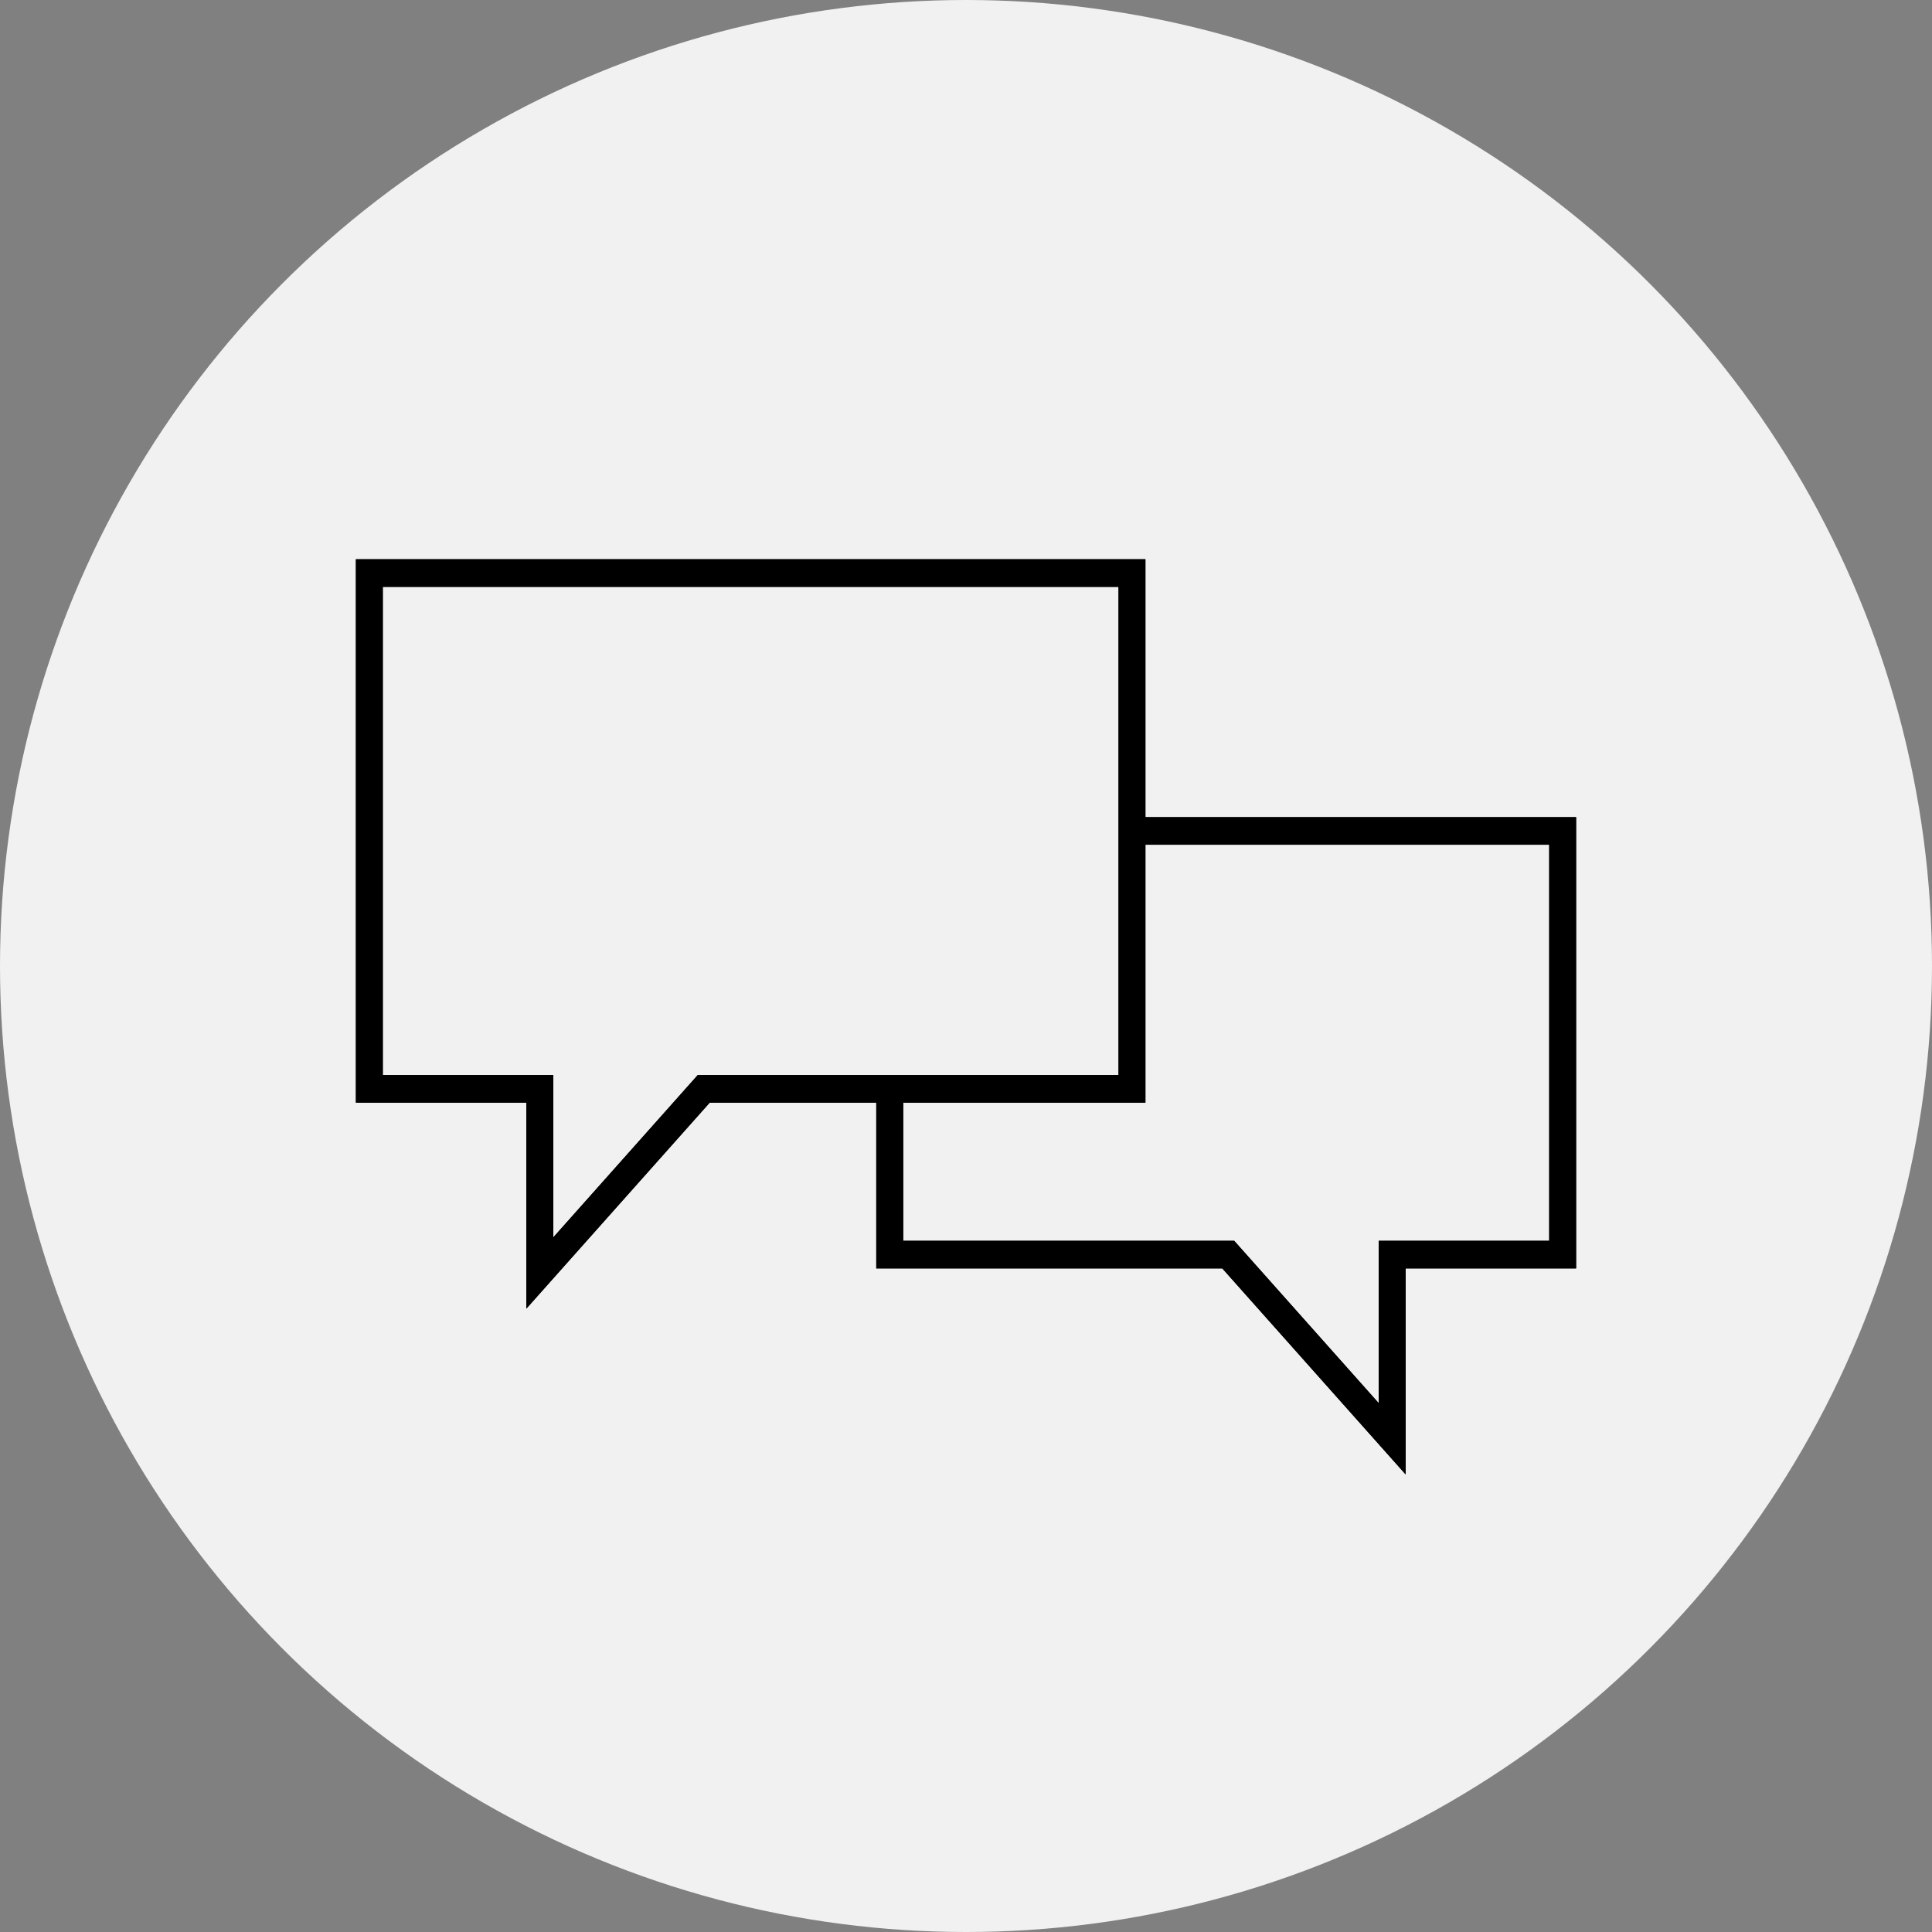
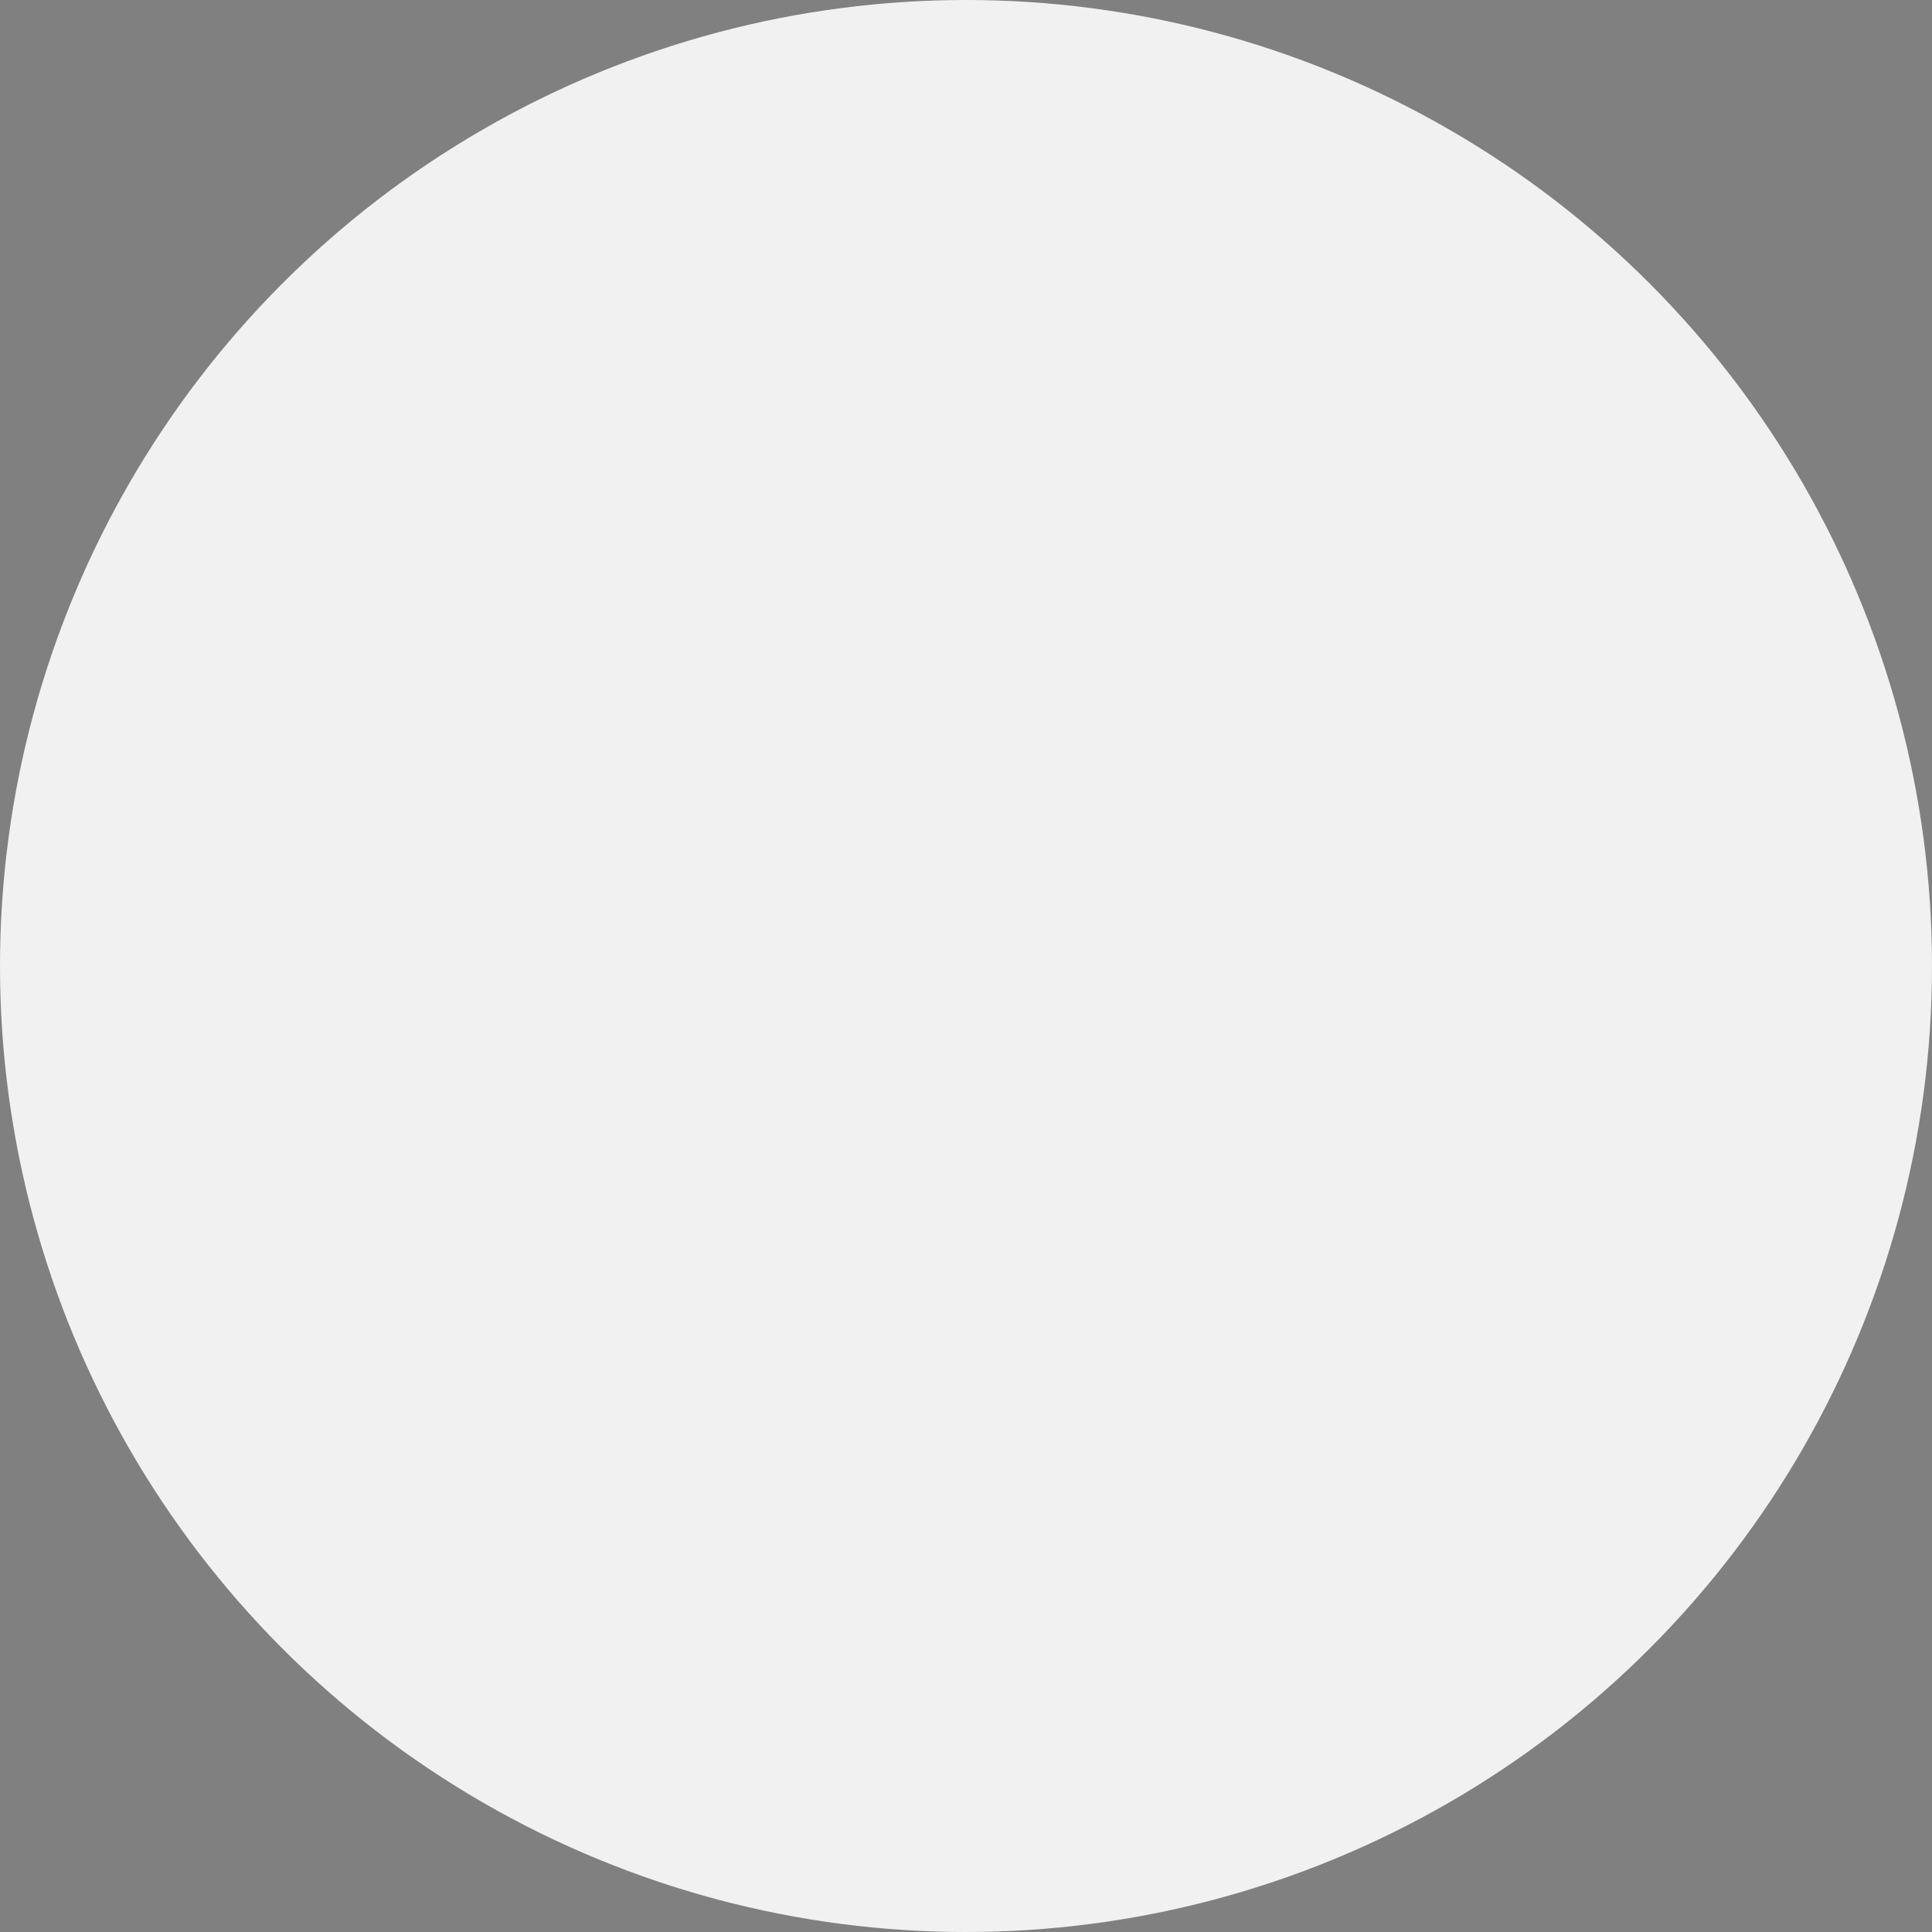
<svg xmlns="http://www.w3.org/2000/svg" width="38px" height="38px" viewBox="0 0 38 38" version="1.1">
  <rect x="0" y="0" width="38" height="38" fill="#808080" stroke="none" />
  <title>EA4B4C34-5755-45AA-9340-88E918D71F7D</title>
  <desc>Created with sketchtool.</desc>
  <g id="Page-1" stroke="none" stroke-width="1" fill="none" fill-rule="evenodd">
    <g id="NC-buttons-hover-elements" transform="translate(-1294, -1028)">
      <g id="Group-14" transform="translate(1294, 1028)">
        <g id="Group-11-Copy" fill="#F1F1F1">
          <circle id="Oval" cx="19" cy="19" r="19" />
        </g>
        <g id="Group-21" transform="translate(7, 11)" fill="#000000">
-           <path d="M0,0 L0,10.688 L3.353,10.688 L3.353,14.739 L6.959,10.688 L10.235,10.688 L10.235,13.948 L17.041,13.948 L20.647,18 L20.647,13.948 L24,13.948 L24,5.072 L15.529,5.072 L15.529,0 L0,0 Z M0.529,0.543 L15,0.543 L15,10.144 L6.725,10.144 L3.882,13.338 L3.882,10.144 L0.529,10.144 L0.529,0.543 Z M10.765,10.688 L15.529,10.688 L15.529,5.615 L23.471,5.615 L23.471,13.405 L20.118,13.405 L20.118,16.599 L17.275,13.405 L10.765,13.405 L10.765,10.688 Z" id="Fill-1" />
-           <path d="M0,0 L0,10.688 L3.353,10.688 L3.353,14.739 L6.959,10.688 L10.235,10.688 L10.235,13.948 L17.041,13.948 L20.647,18 L20.647,13.948 L24,13.948 L24,5.072 L15.529,5.072 L15.529,0 L0,0 Z M0.529,0.543 L15,0.543 L15,10.144 L6.725,10.144 L3.882,13.338 L3.882,10.144 L0.529,10.144 L0.529,0.543 Z M10.765,10.688 L15.529,10.688 L15.529,5.615 L23.471,5.615 L23.471,13.405 L20.118,13.405 L20.118,16.599 L17.275,13.405 L10.765,13.405 L10.765,10.688 Z" id="Fill-1" />
-         </g>
+           </g>
      </g>
    </g>
  </g>
</svg>